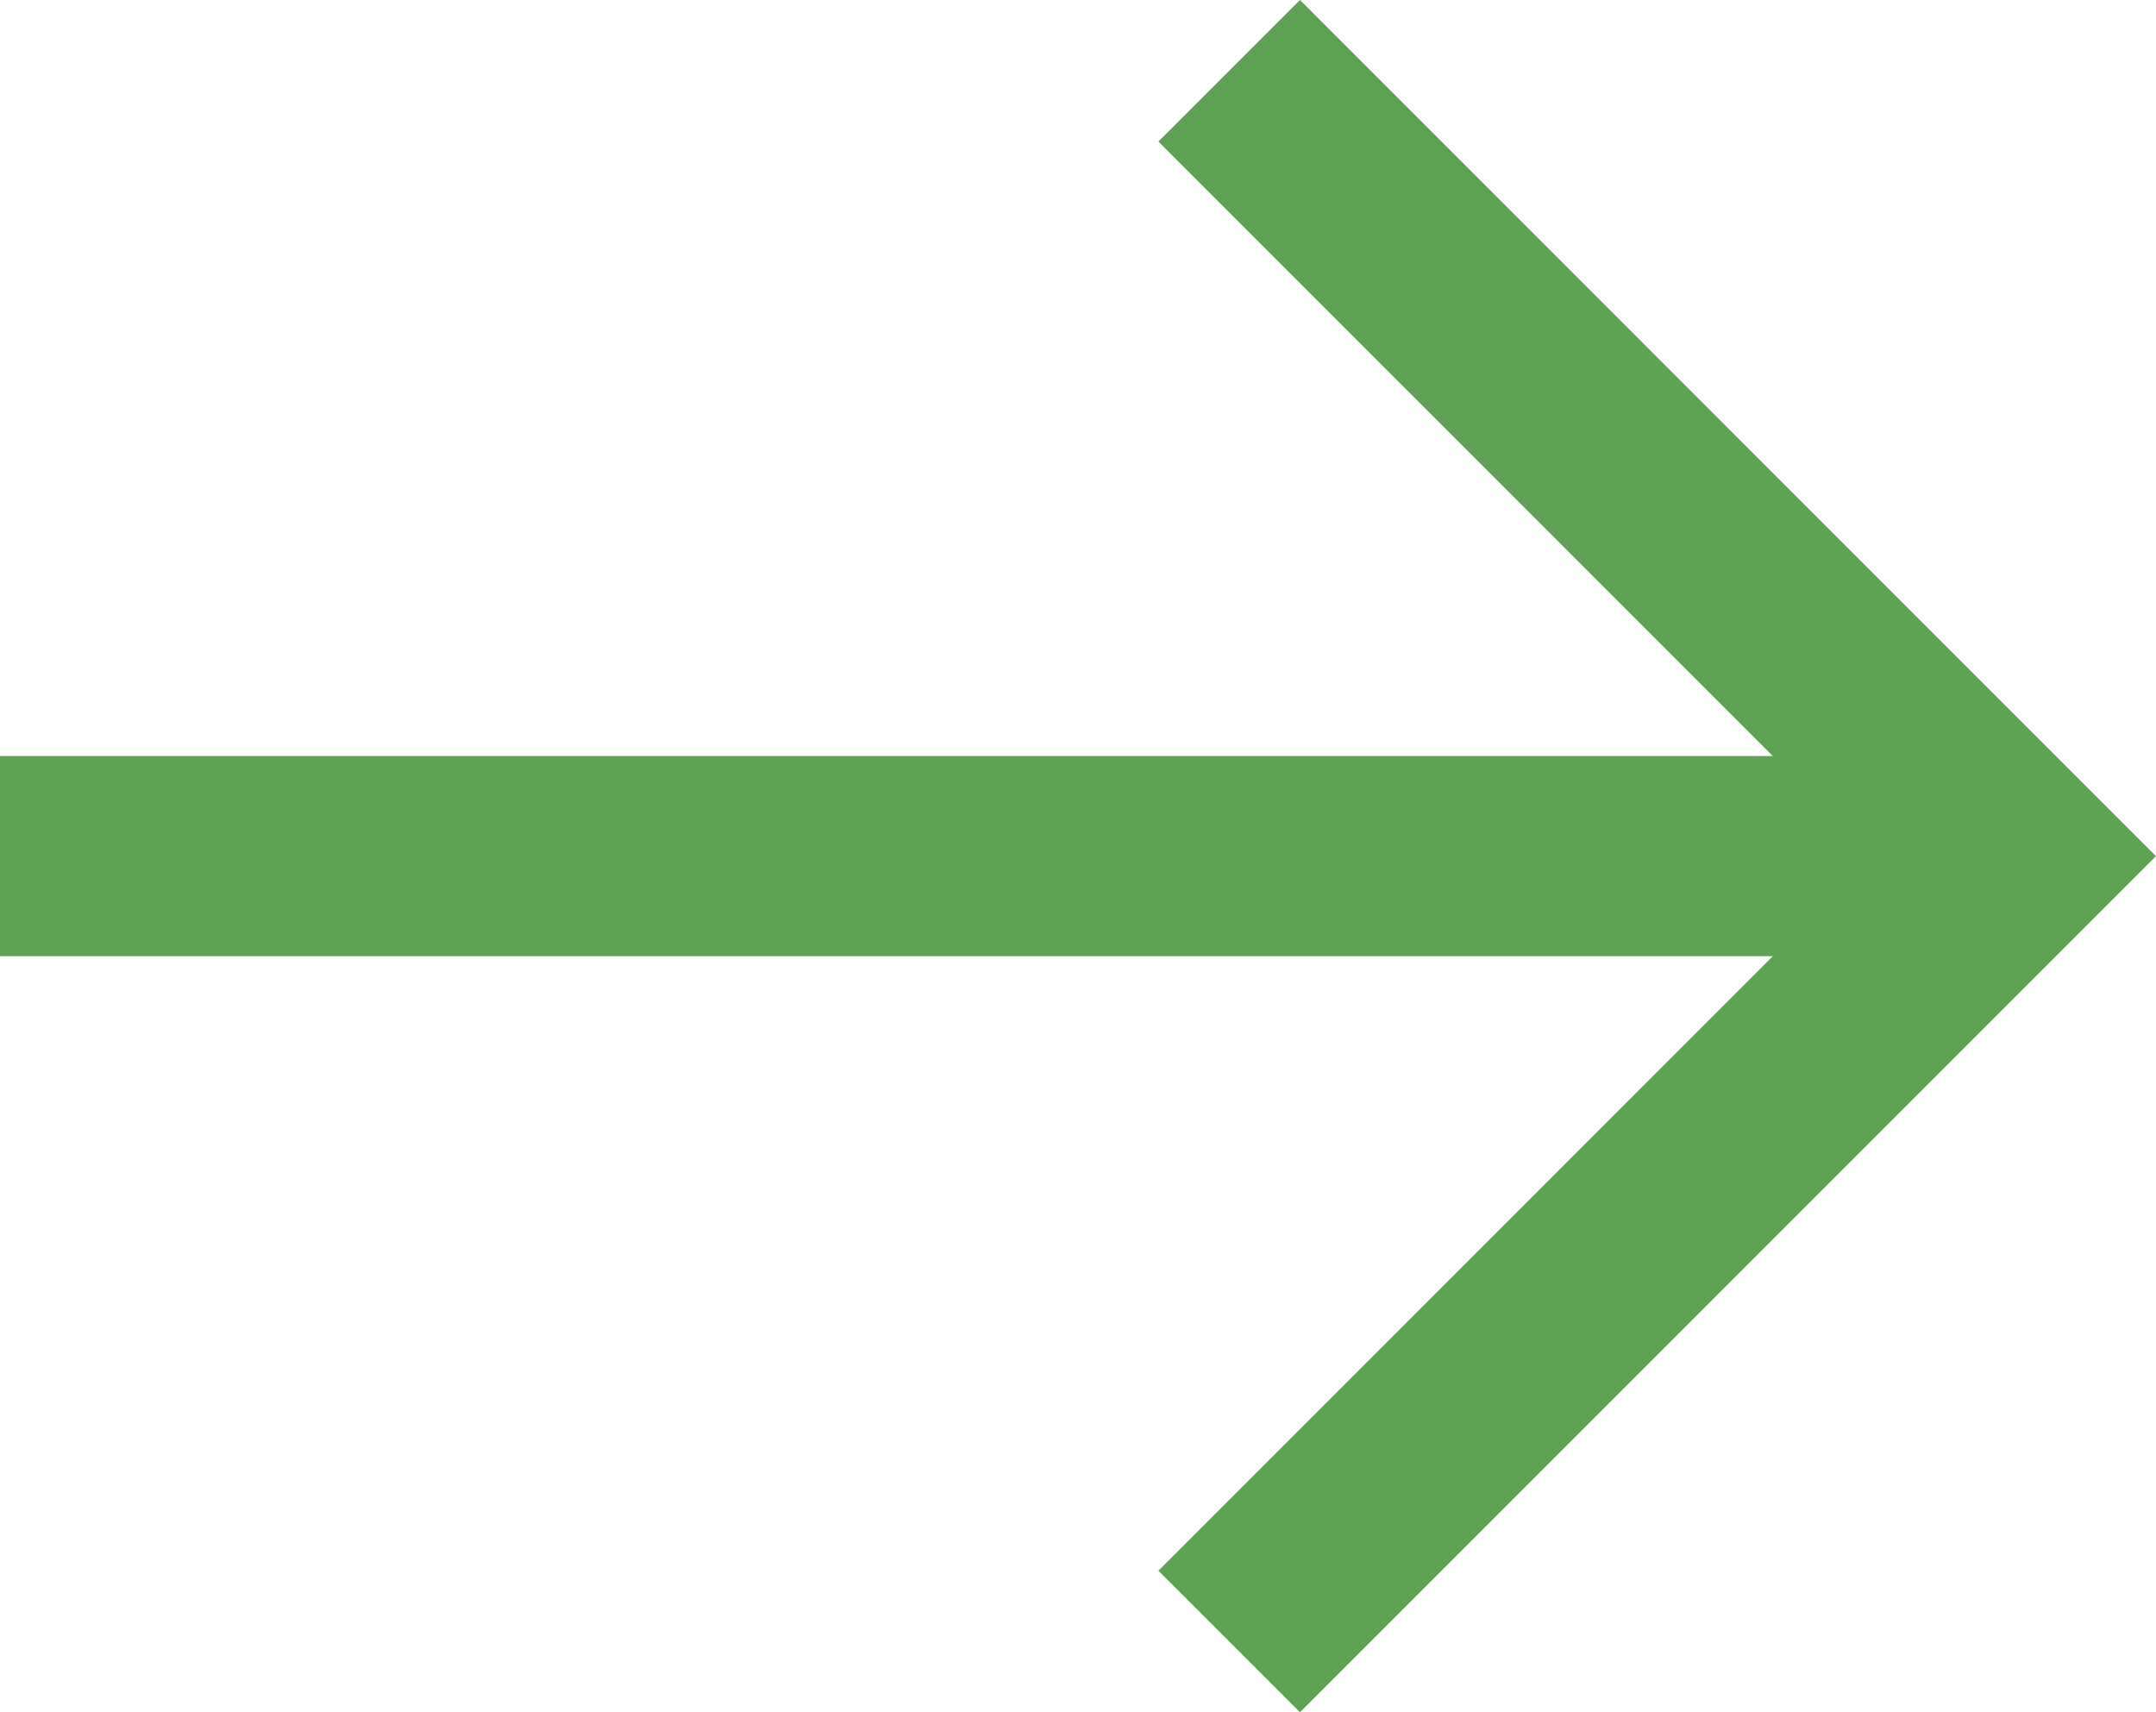
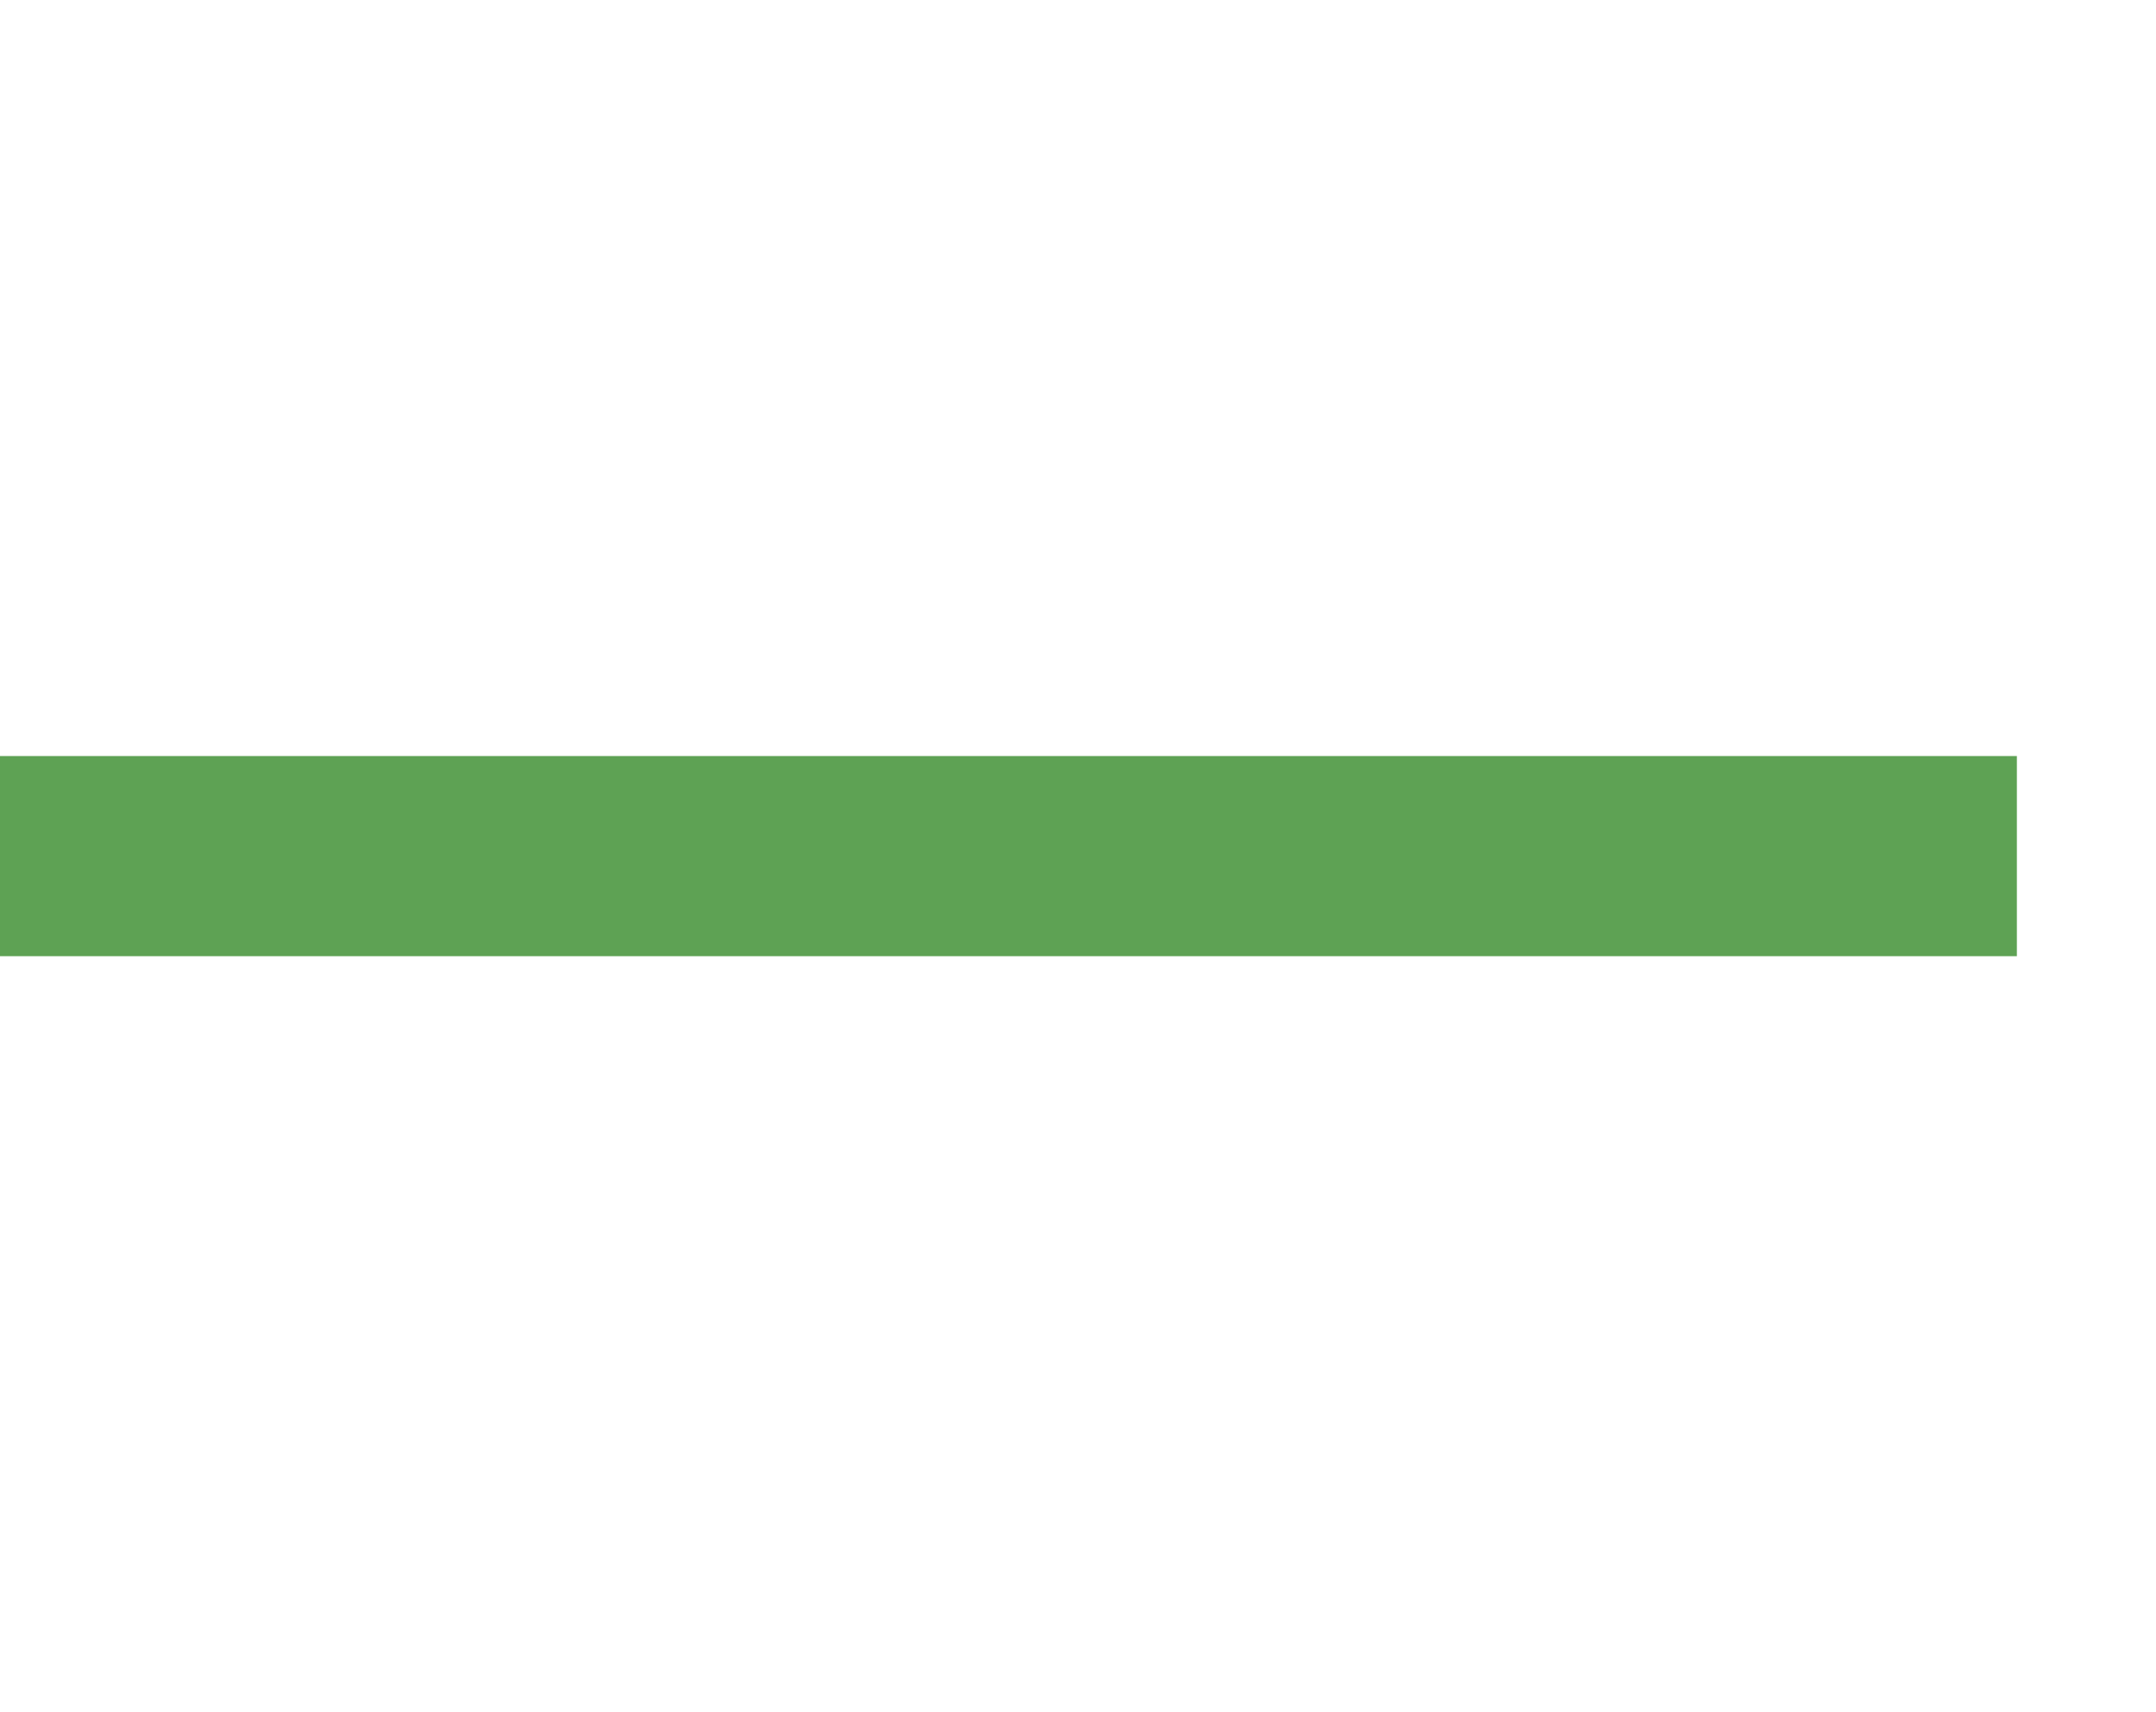
<svg xmlns="http://www.w3.org/2000/svg" width="21.541" height="17.105" viewBox="0 0 21.541 17.105">
  <g id="Grupo_1380" data-name="Grupo 1380" transform="translate(-2575 1671.607) rotate(-90)">
-     <path id="Trazado_6770" data-name="Trazado 6770" d="M10422.208,2645.578l7.846,7.845,7.846-7.845" transform="translate(-8767 -58.297)" fill="none" stroke="#5ea254" stroke-width="2" />
    <path id="Trazado_6771" data-name="Trazado 6771" d="M10771.381,2577.151V2557" transform="translate(-9108.327 18)" fill="none" stroke="#5ea254" stroke-width="2" />
  </g>
</svg>